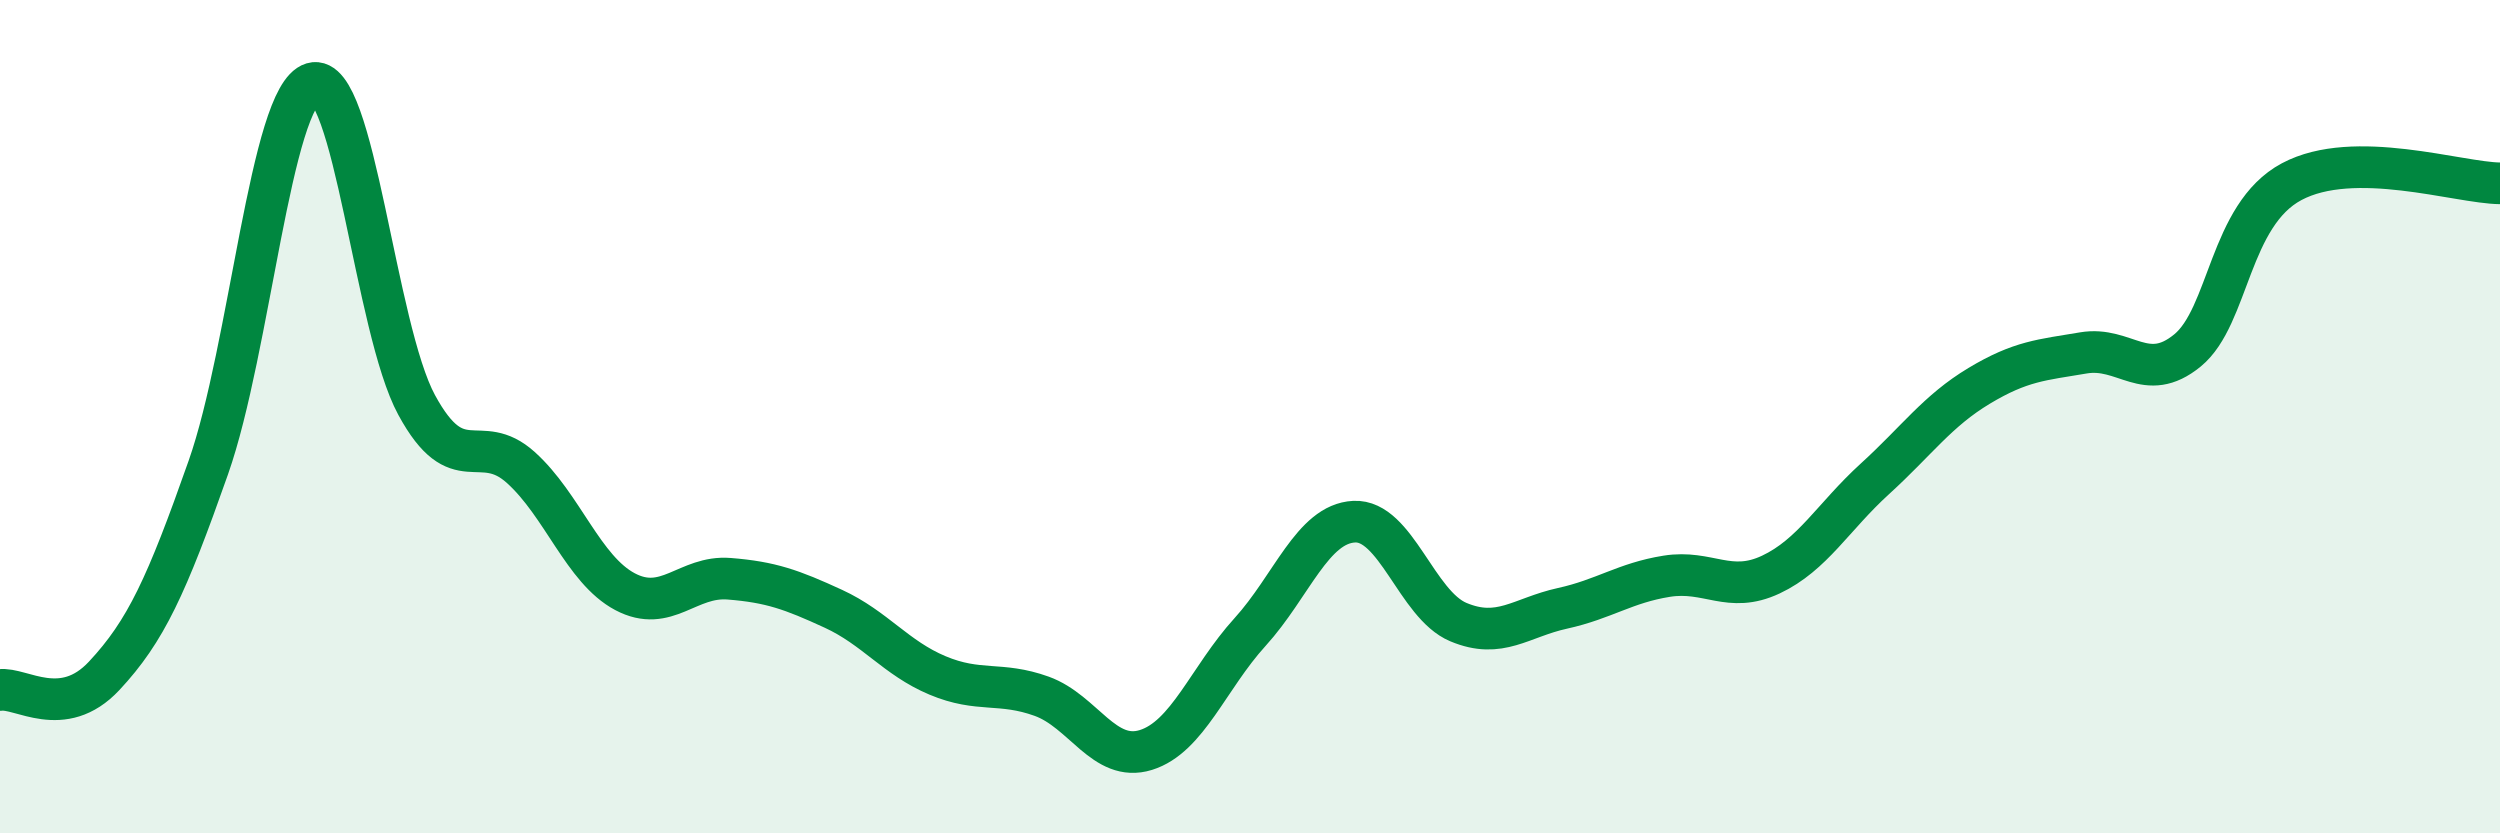
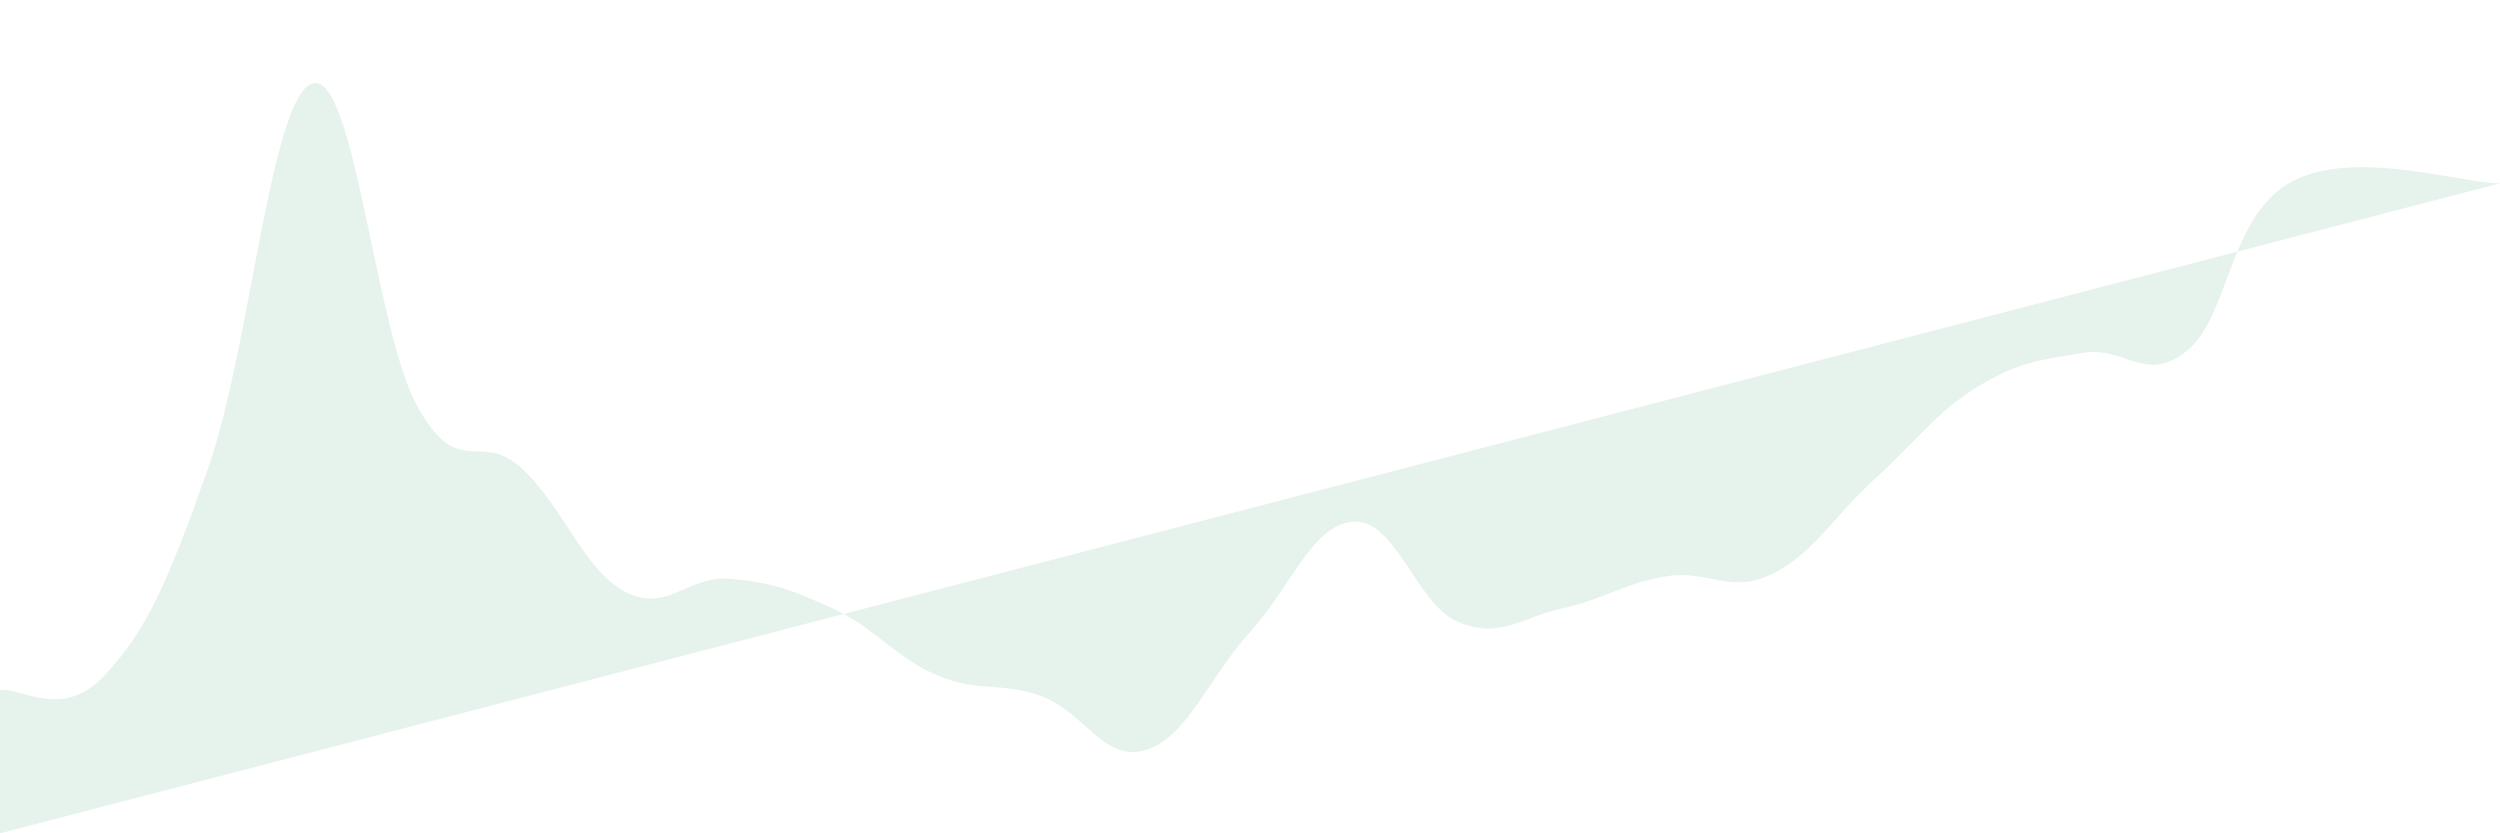
<svg xmlns="http://www.w3.org/2000/svg" width="60" height="20" viewBox="0 0 60 20">
-   <path d="M 0,16.56 C 0.5,16.49 1.5,17.29 2.5,16.22 C 3.5,15.15 4,14.06 5,11.22 C 6,8.38 6.5,2.3 7.5,2 C 8.5,1.7 9,7.88 10,9.72 C 11,11.56 11.5,10.32 12.5,11.22 C 13.5,12.12 14,13.67 15,14.2 C 16,14.73 16.5,13.81 17.5,13.89 C 18.5,13.97 19,14.15 20,14.61 C 21,15.07 21.5,15.79 22.5,16.21 C 23.5,16.63 24,16.35 25,16.71 C 26,17.07 26.5,18.31 27.5,18 C 28.5,17.69 29,16.27 30,15.17 C 31,14.07 31.5,12.57 32.5,12.52 C 33.5,12.47 34,14.51 35,14.93 C 36,15.35 36.5,14.82 37.5,14.6 C 38.5,14.38 39,13.99 40,13.83 C 41,13.67 41.5,14.26 42.5,13.79 C 43.5,13.32 44,12.4 45,11.49 C 46,10.58 46.5,9.86 47.5,9.26 C 48.5,8.66 49,8.64 50,8.47 C 51,8.3 51.5,9.23 52.5,8.41 C 53.5,7.59 53.5,5.16 55,4.36 C 56.5,3.56 59,4.39 60,4.4L60 20L0 20Z" fill="#008740" opacity="0.1" stroke-linecap="round" stroke-linejoin="round" />
-   <path d="M 0,16.56 C 0.5,16.49 1.5,17.29 2.5,16.22 C 3.5,15.15 4,14.06 5,11.22 C 6,8.38 6.5,2.3 7.5,2 C 8.5,1.7 9,7.88 10,9.72 C 11,11.56 11.5,10.32 12.5,11.22 C 13.5,12.12 14,13.67 15,14.2 C 16,14.73 16.5,13.81 17.5,13.89 C 18.5,13.97 19,14.15 20,14.61 C 21,15.07 21.5,15.79 22.5,16.21 C 23.5,16.63 24,16.35 25,16.71 C 26,17.07 26.5,18.31 27.5,18 C 28.5,17.69 29,16.27 30,15.17 C 31,14.07 31.5,12.57 32.5,12.52 C 33.5,12.47 34,14.51 35,14.93 C 36,15.35 36.5,14.82 37.5,14.6 C 38.5,14.38 39,13.99 40,13.83 C 41,13.67 41.5,14.26 42.5,13.79 C 43.5,13.32 44,12.4 45,11.49 C 46,10.58 46.5,9.86 47.5,9.26 C 48.5,8.66 49,8.64 50,8.47 C 51,8.3 51.5,9.23 52.5,8.41 C 53.5,7.59 53.5,5.16 55,4.36 C 56.5,3.56 59,4.39 60,4.4" stroke="#008740" stroke-width="1" fill="none" stroke-linecap="round" stroke-linejoin="round" />
+   <path d="M 0,16.56 C 0.5,16.49 1.5,17.29 2.5,16.22 C 3.5,15.15 4,14.06 5,11.22 C 6,8.38 6.5,2.3 7.5,2 C 8.5,1.7 9,7.88 10,9.72 C 11,11.56 11.5,10.32 12.5,11.22 C 13.5,12.12 14,13.67 15,14.2 C 16,14.73 16.5,13.81 17.5,13.89 C 18.5,13.97 19,14.15 20,14.61 C 21,15.07 21.5,15.79 22.5,16.21 C 23.5,16.63 24,16.35 25,16.71 C 26,17.07 26.5,18.31 27.5,18 C 28.5,17.69 29,16.27 30,15.17 C 31,14.07 31.5,12.57 32.5,12.52 C 33.5,12.47 34,14.51 35,14.93 C 36,15.35 36.5,14.82 37.5,14.6 C 38.5,14.38 39,13.99 40,13.83 C 41,13.67 41.5,14.26 42.5,13.79 C 43.5,13.32 44,12.4 45,11.49 C 46,10.58 46.5,9.86 47.5,9.26 C 48.5,8.66 49,8.64 50,8.47 C 51,8.3 51.5,9.23 52.5,8.41 C 53.5,7.59 53.5,5.16 55,4.36 C 56.5,3.56 59,4.39 60,4.4L0 20Z" fill="#008740" opacity="0.1" stroke-linecap="round" stroke-linejoin="round" />
</svg>